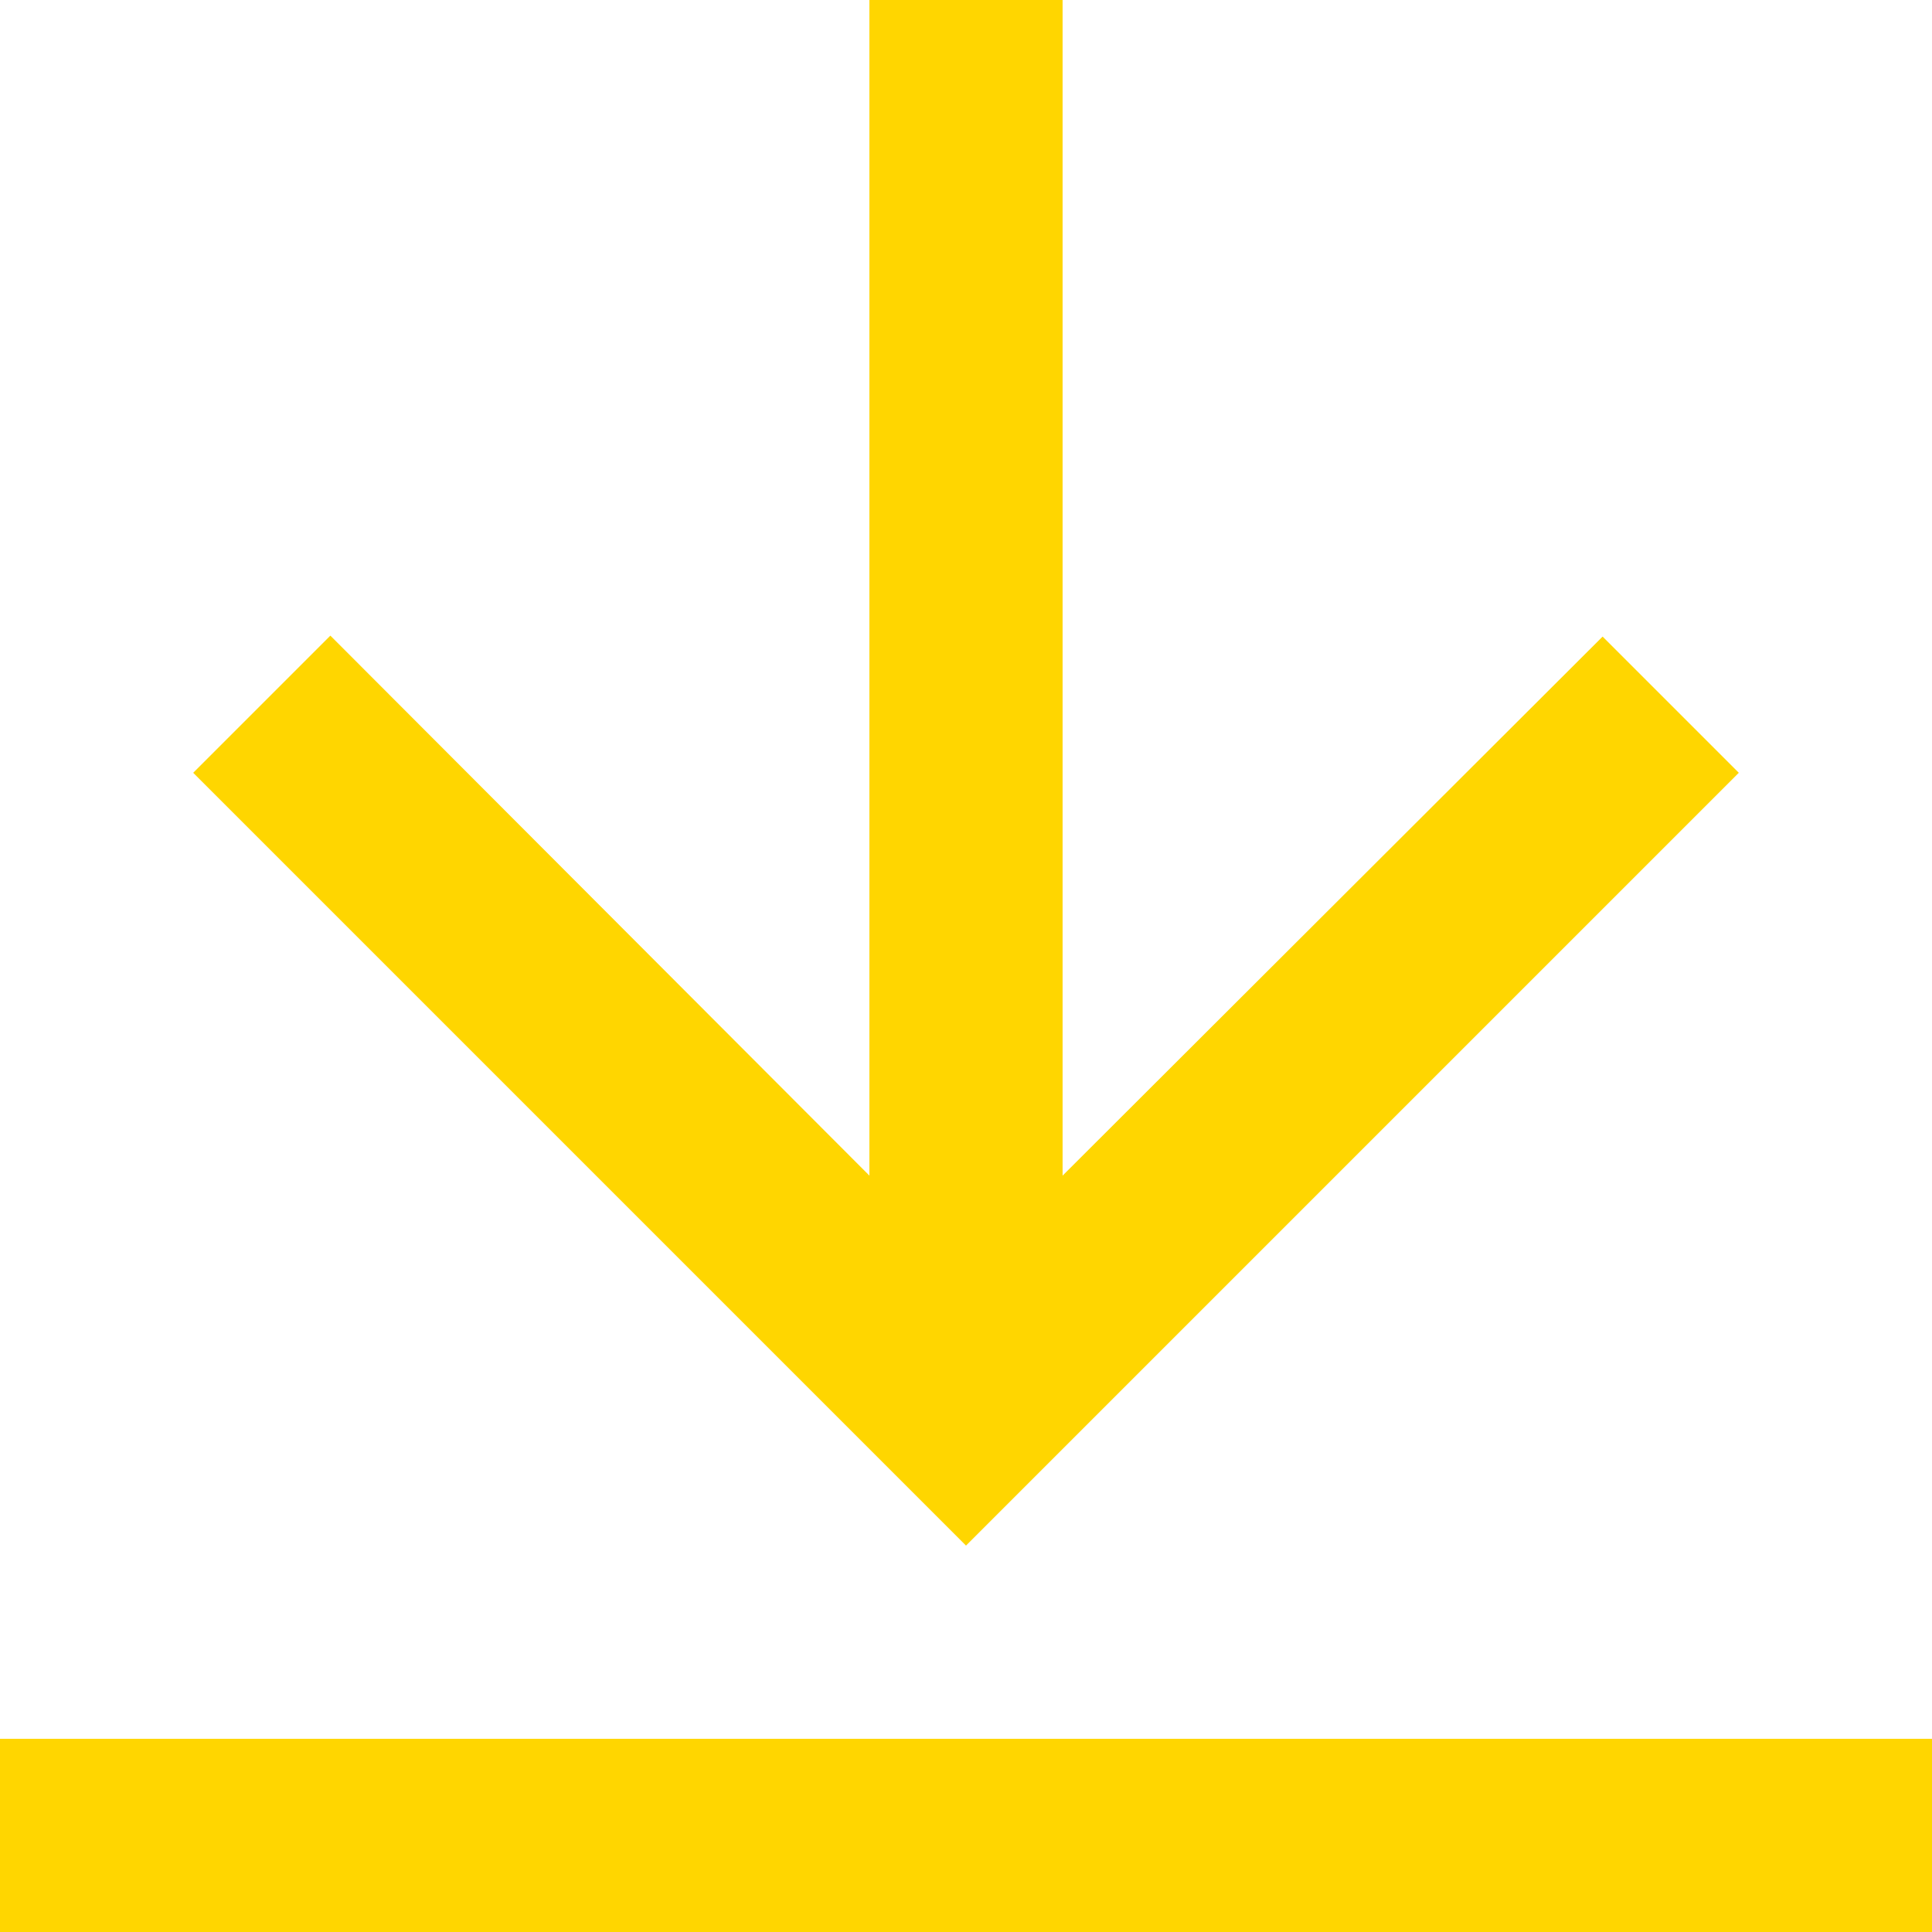
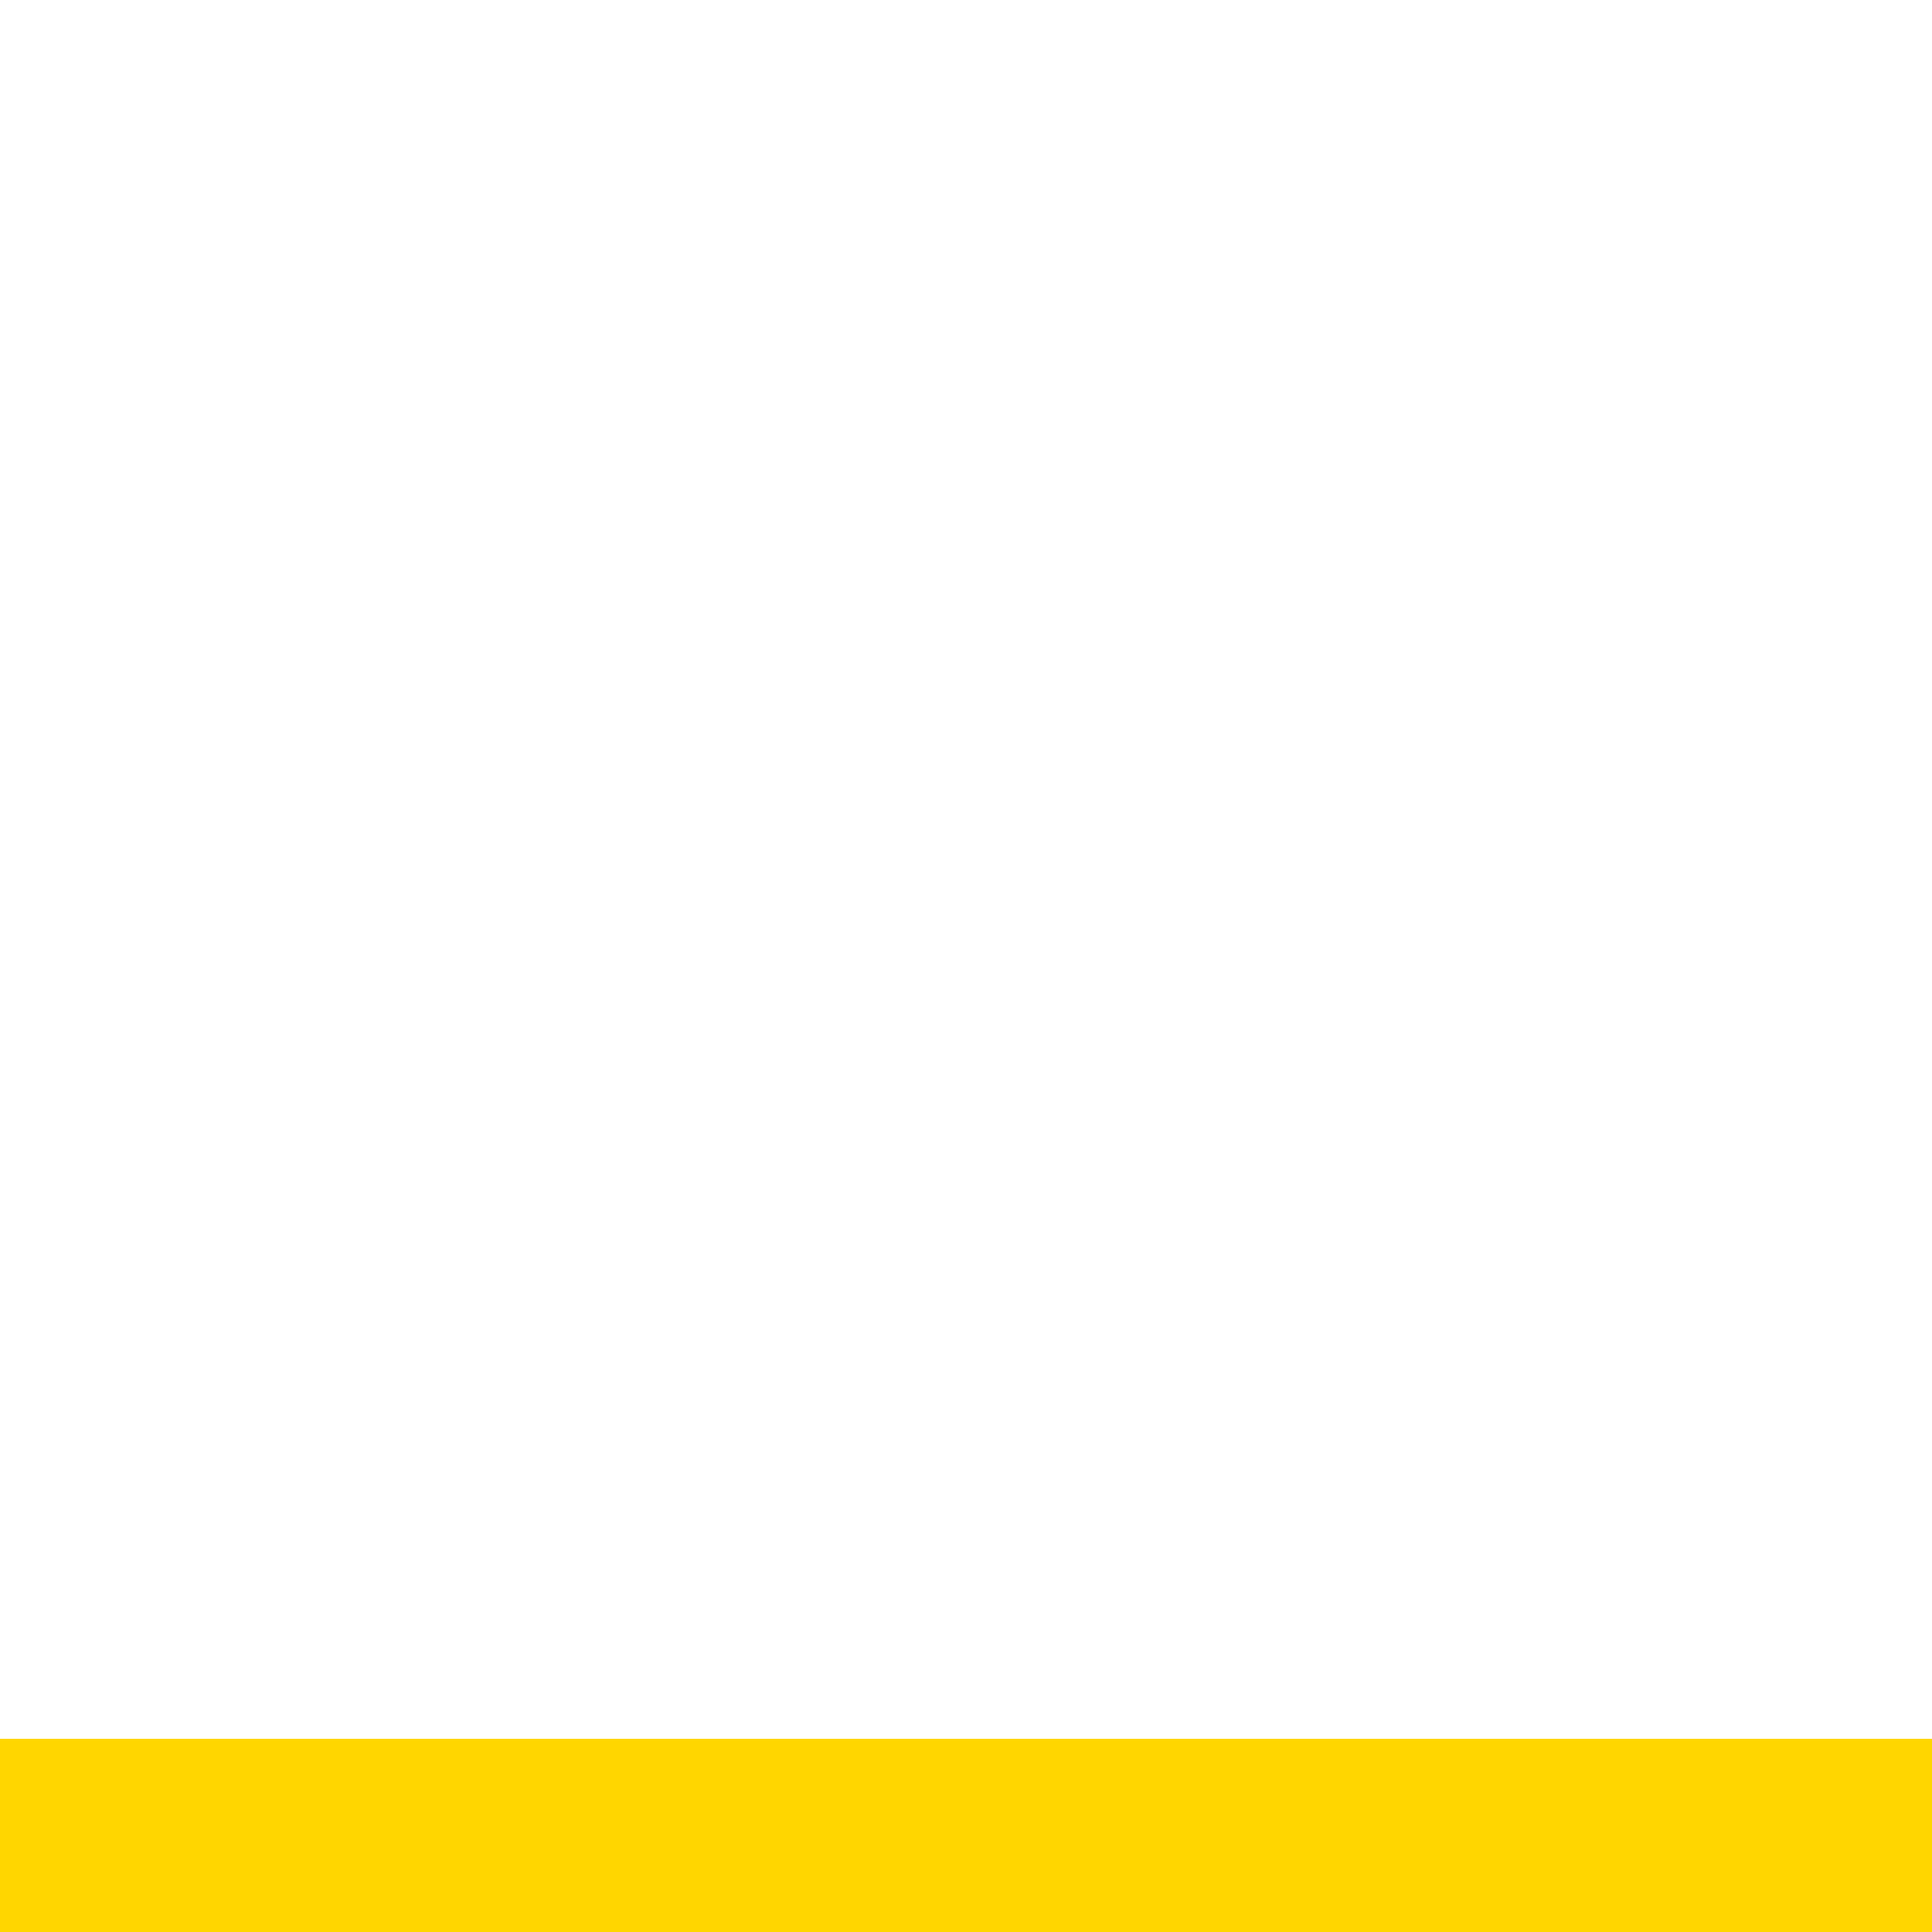
<svg xmlns="http://www.w3.org/2000/svg" width="20" height="20" viewBox="0 0 20 20" fill="none">
-   <path d="M18 8L16.59 6.59L11 12.17V0H9V12.17L3.42 6.58L2 8L10 16L18 8Z" fill="#FFD600" />
  <line y1="19" x2="20" y2="19" stroke="#FFD600" stroke-width="2" />
</svg>